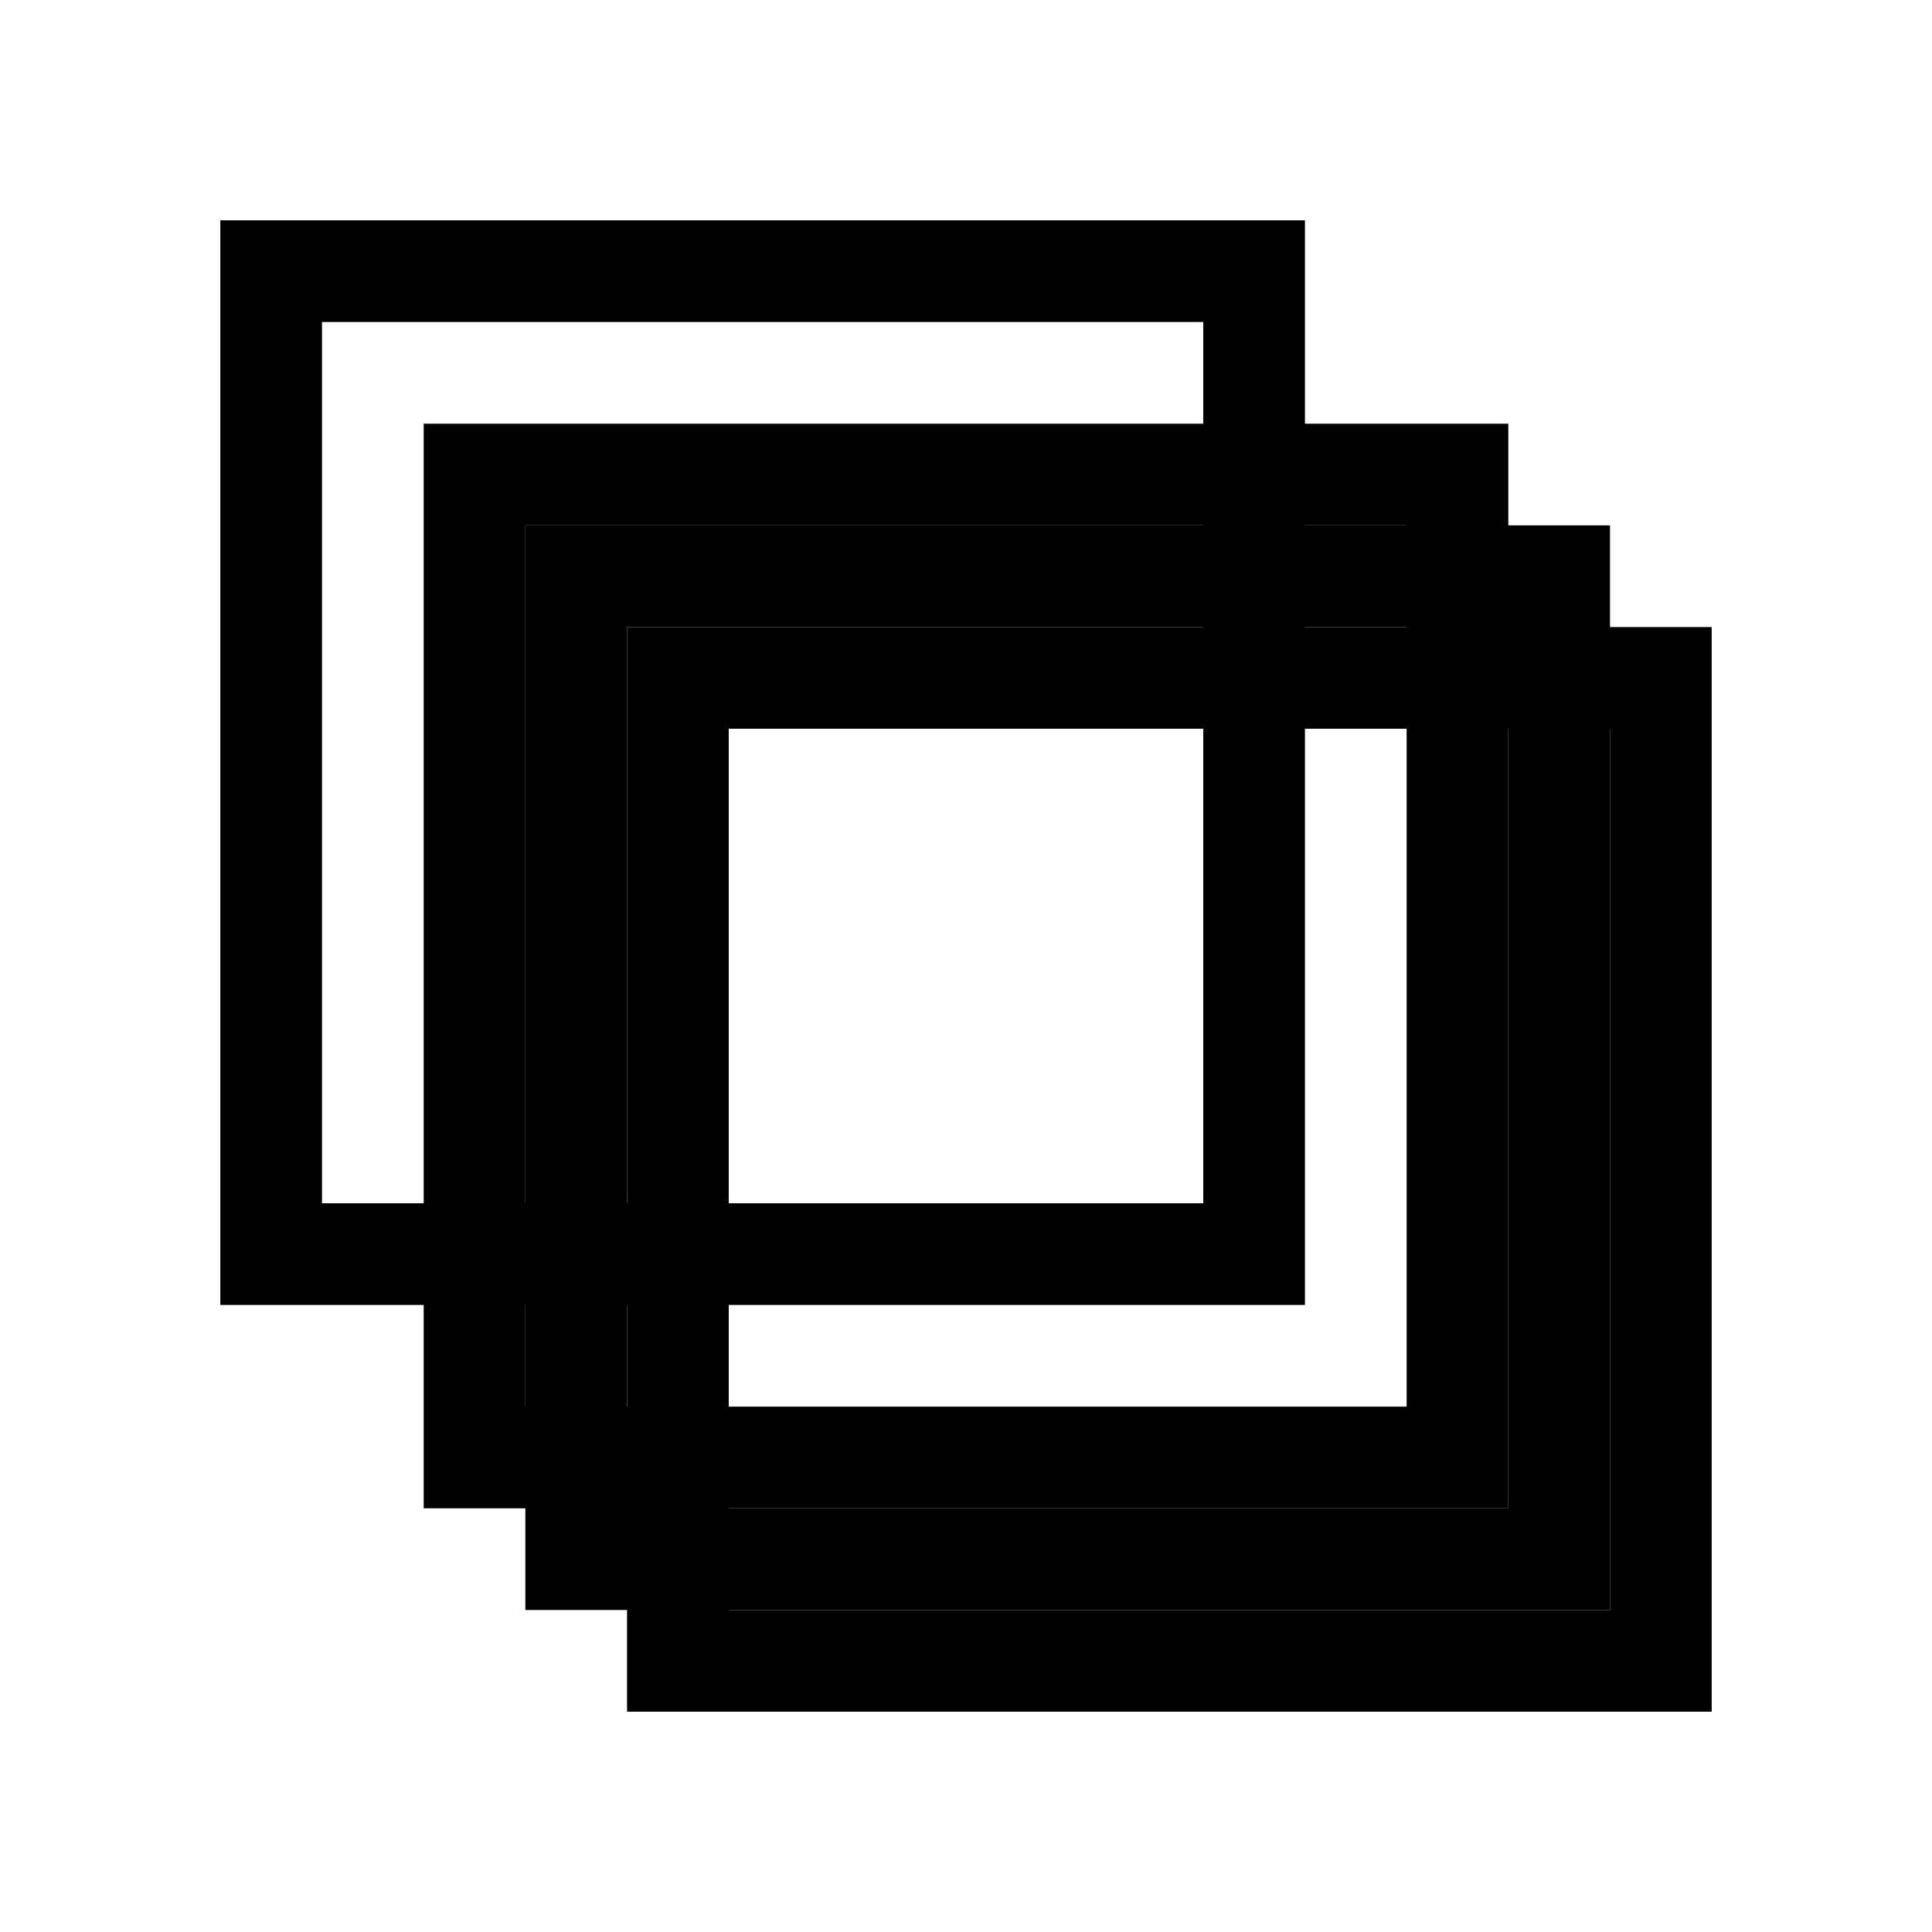
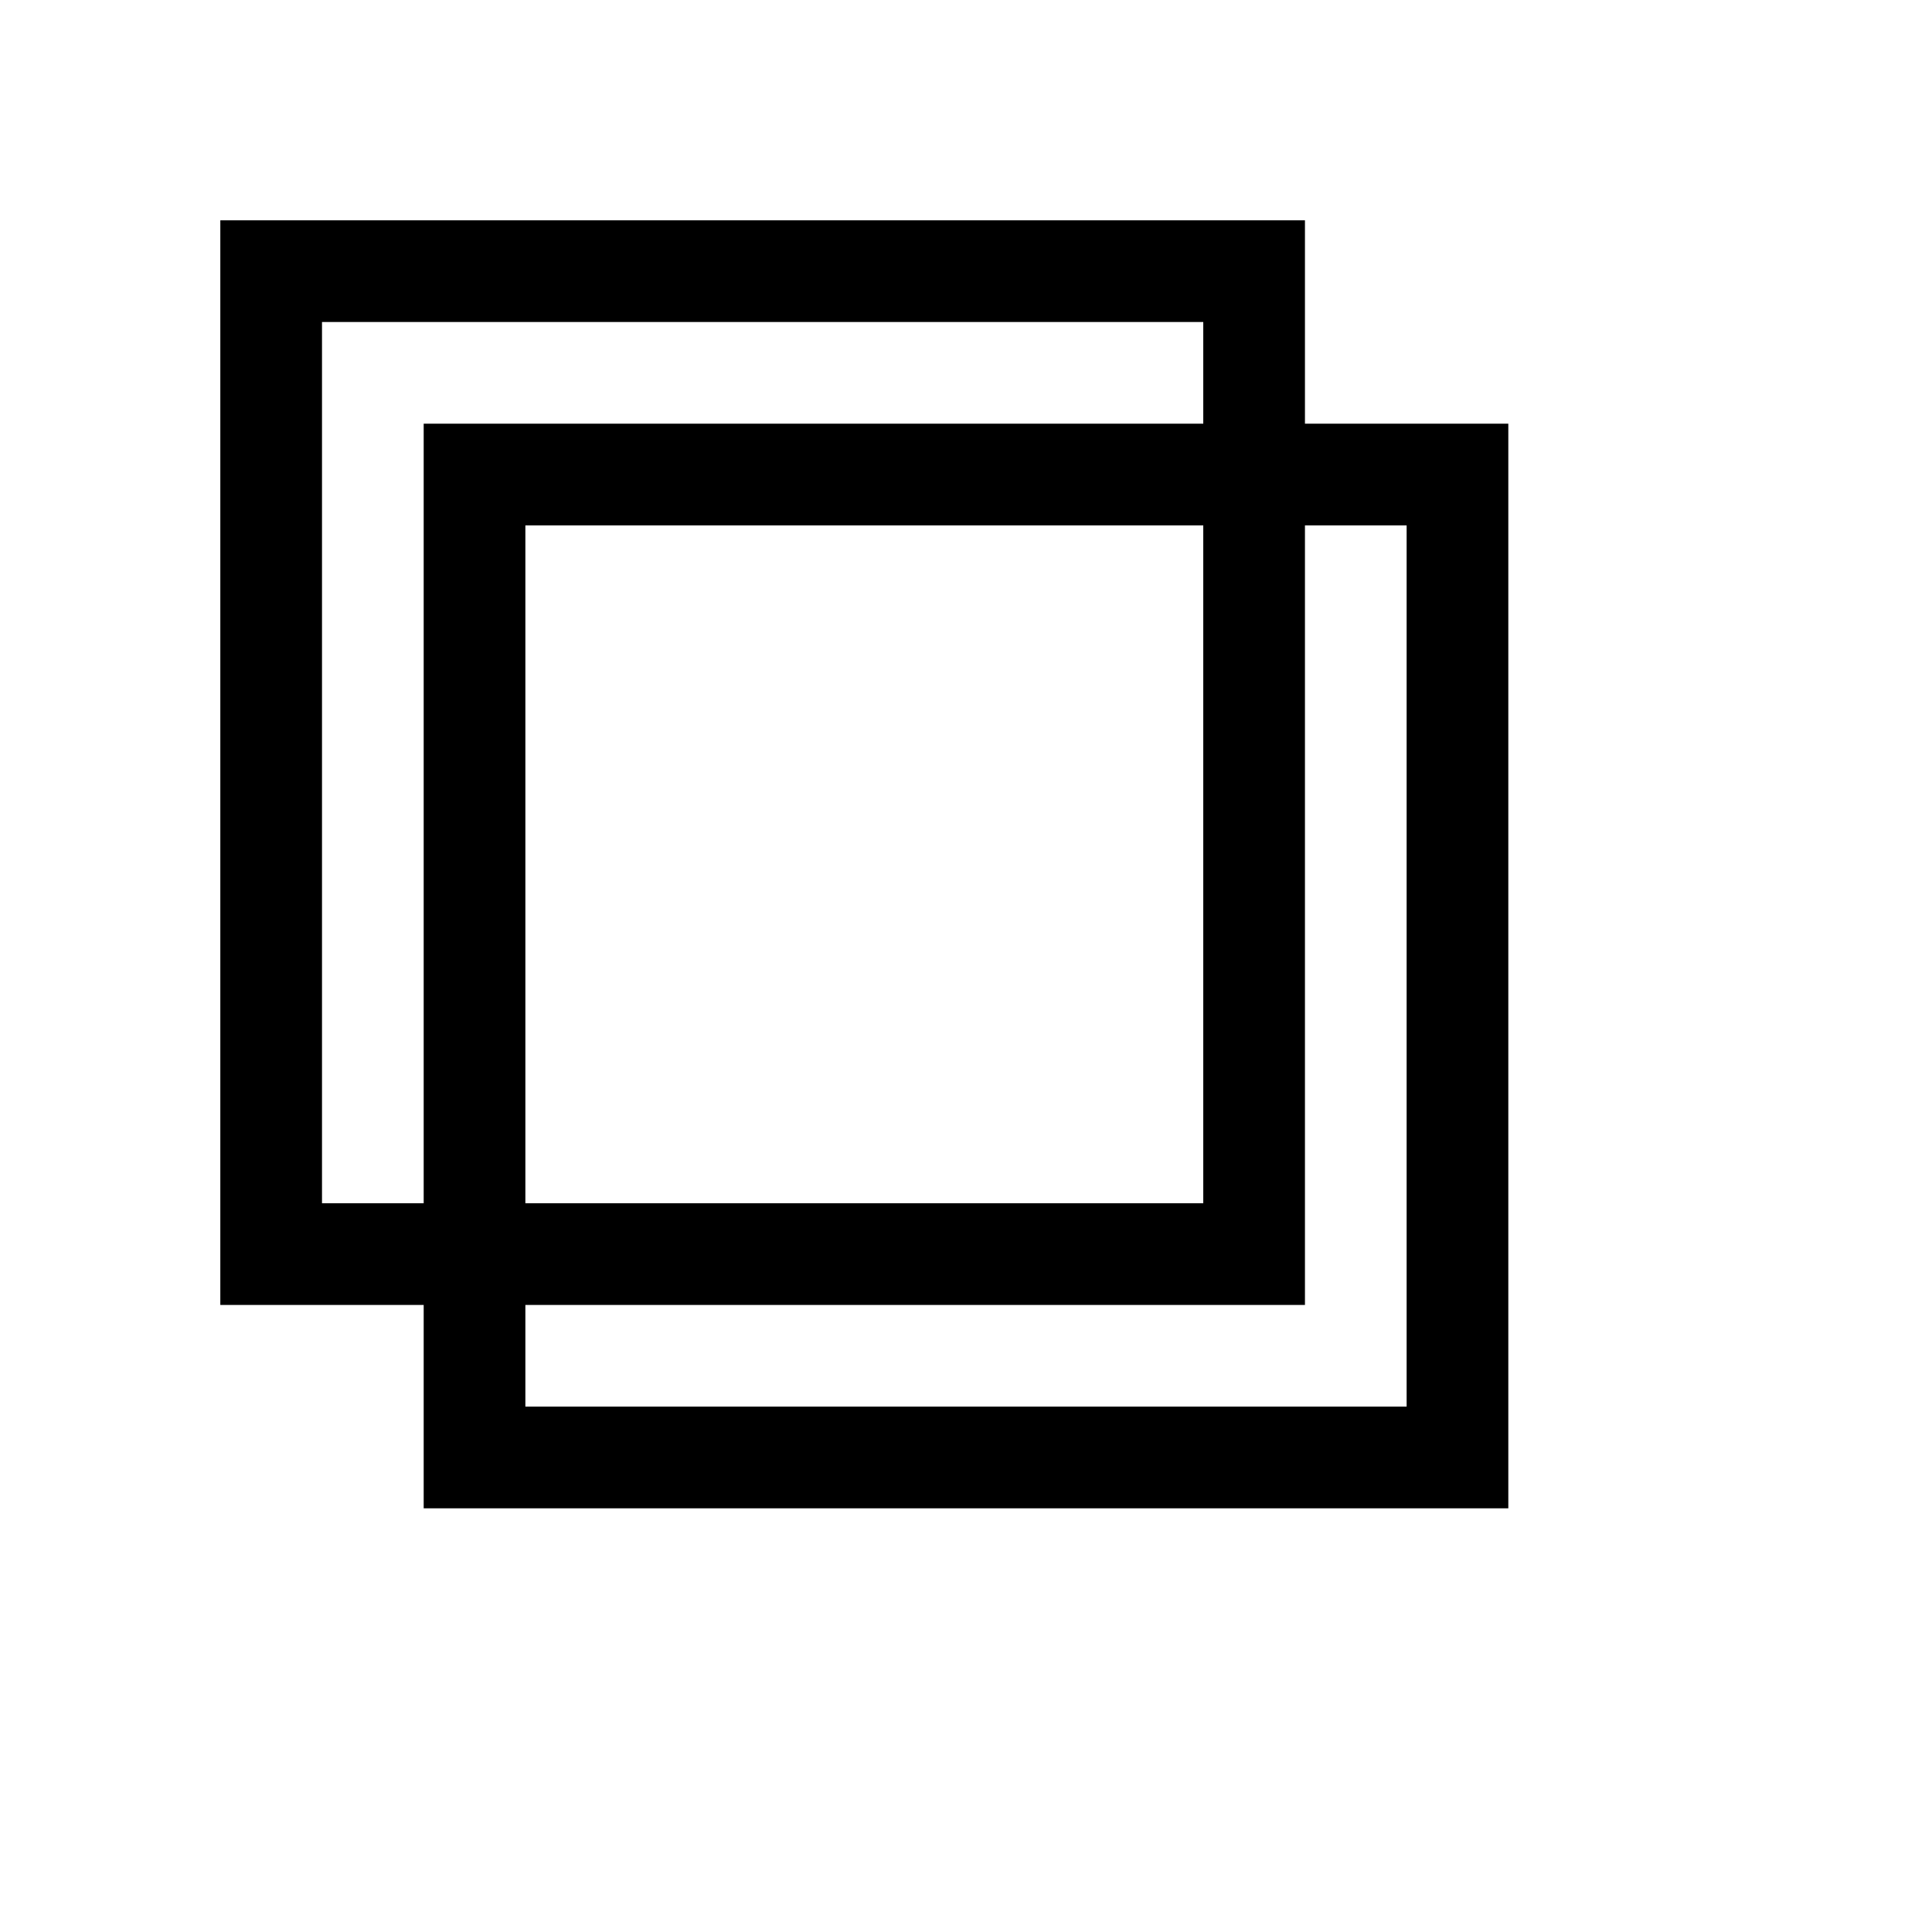
<svg xmlns="http://www.w3.org/2000/svg" width="456" height="456" viewBox="0 0 456 456" fill="none">
-   <rect width="456" height="456" fill="white" />
  <rect x="64" y="64" width="232" height="232" stroke="black" stroke-width="24" />
  <rect x="112" y="112" width="232" height="232" stroke="black" stroke-width="24" />
-   <rect x="136" y="136" width="232" height="232" stroke="black" stroke-width="24" />
-   <rect x="160" y="160" width="232" height="232" stroke="black" stroke-width="24" />
</svg>